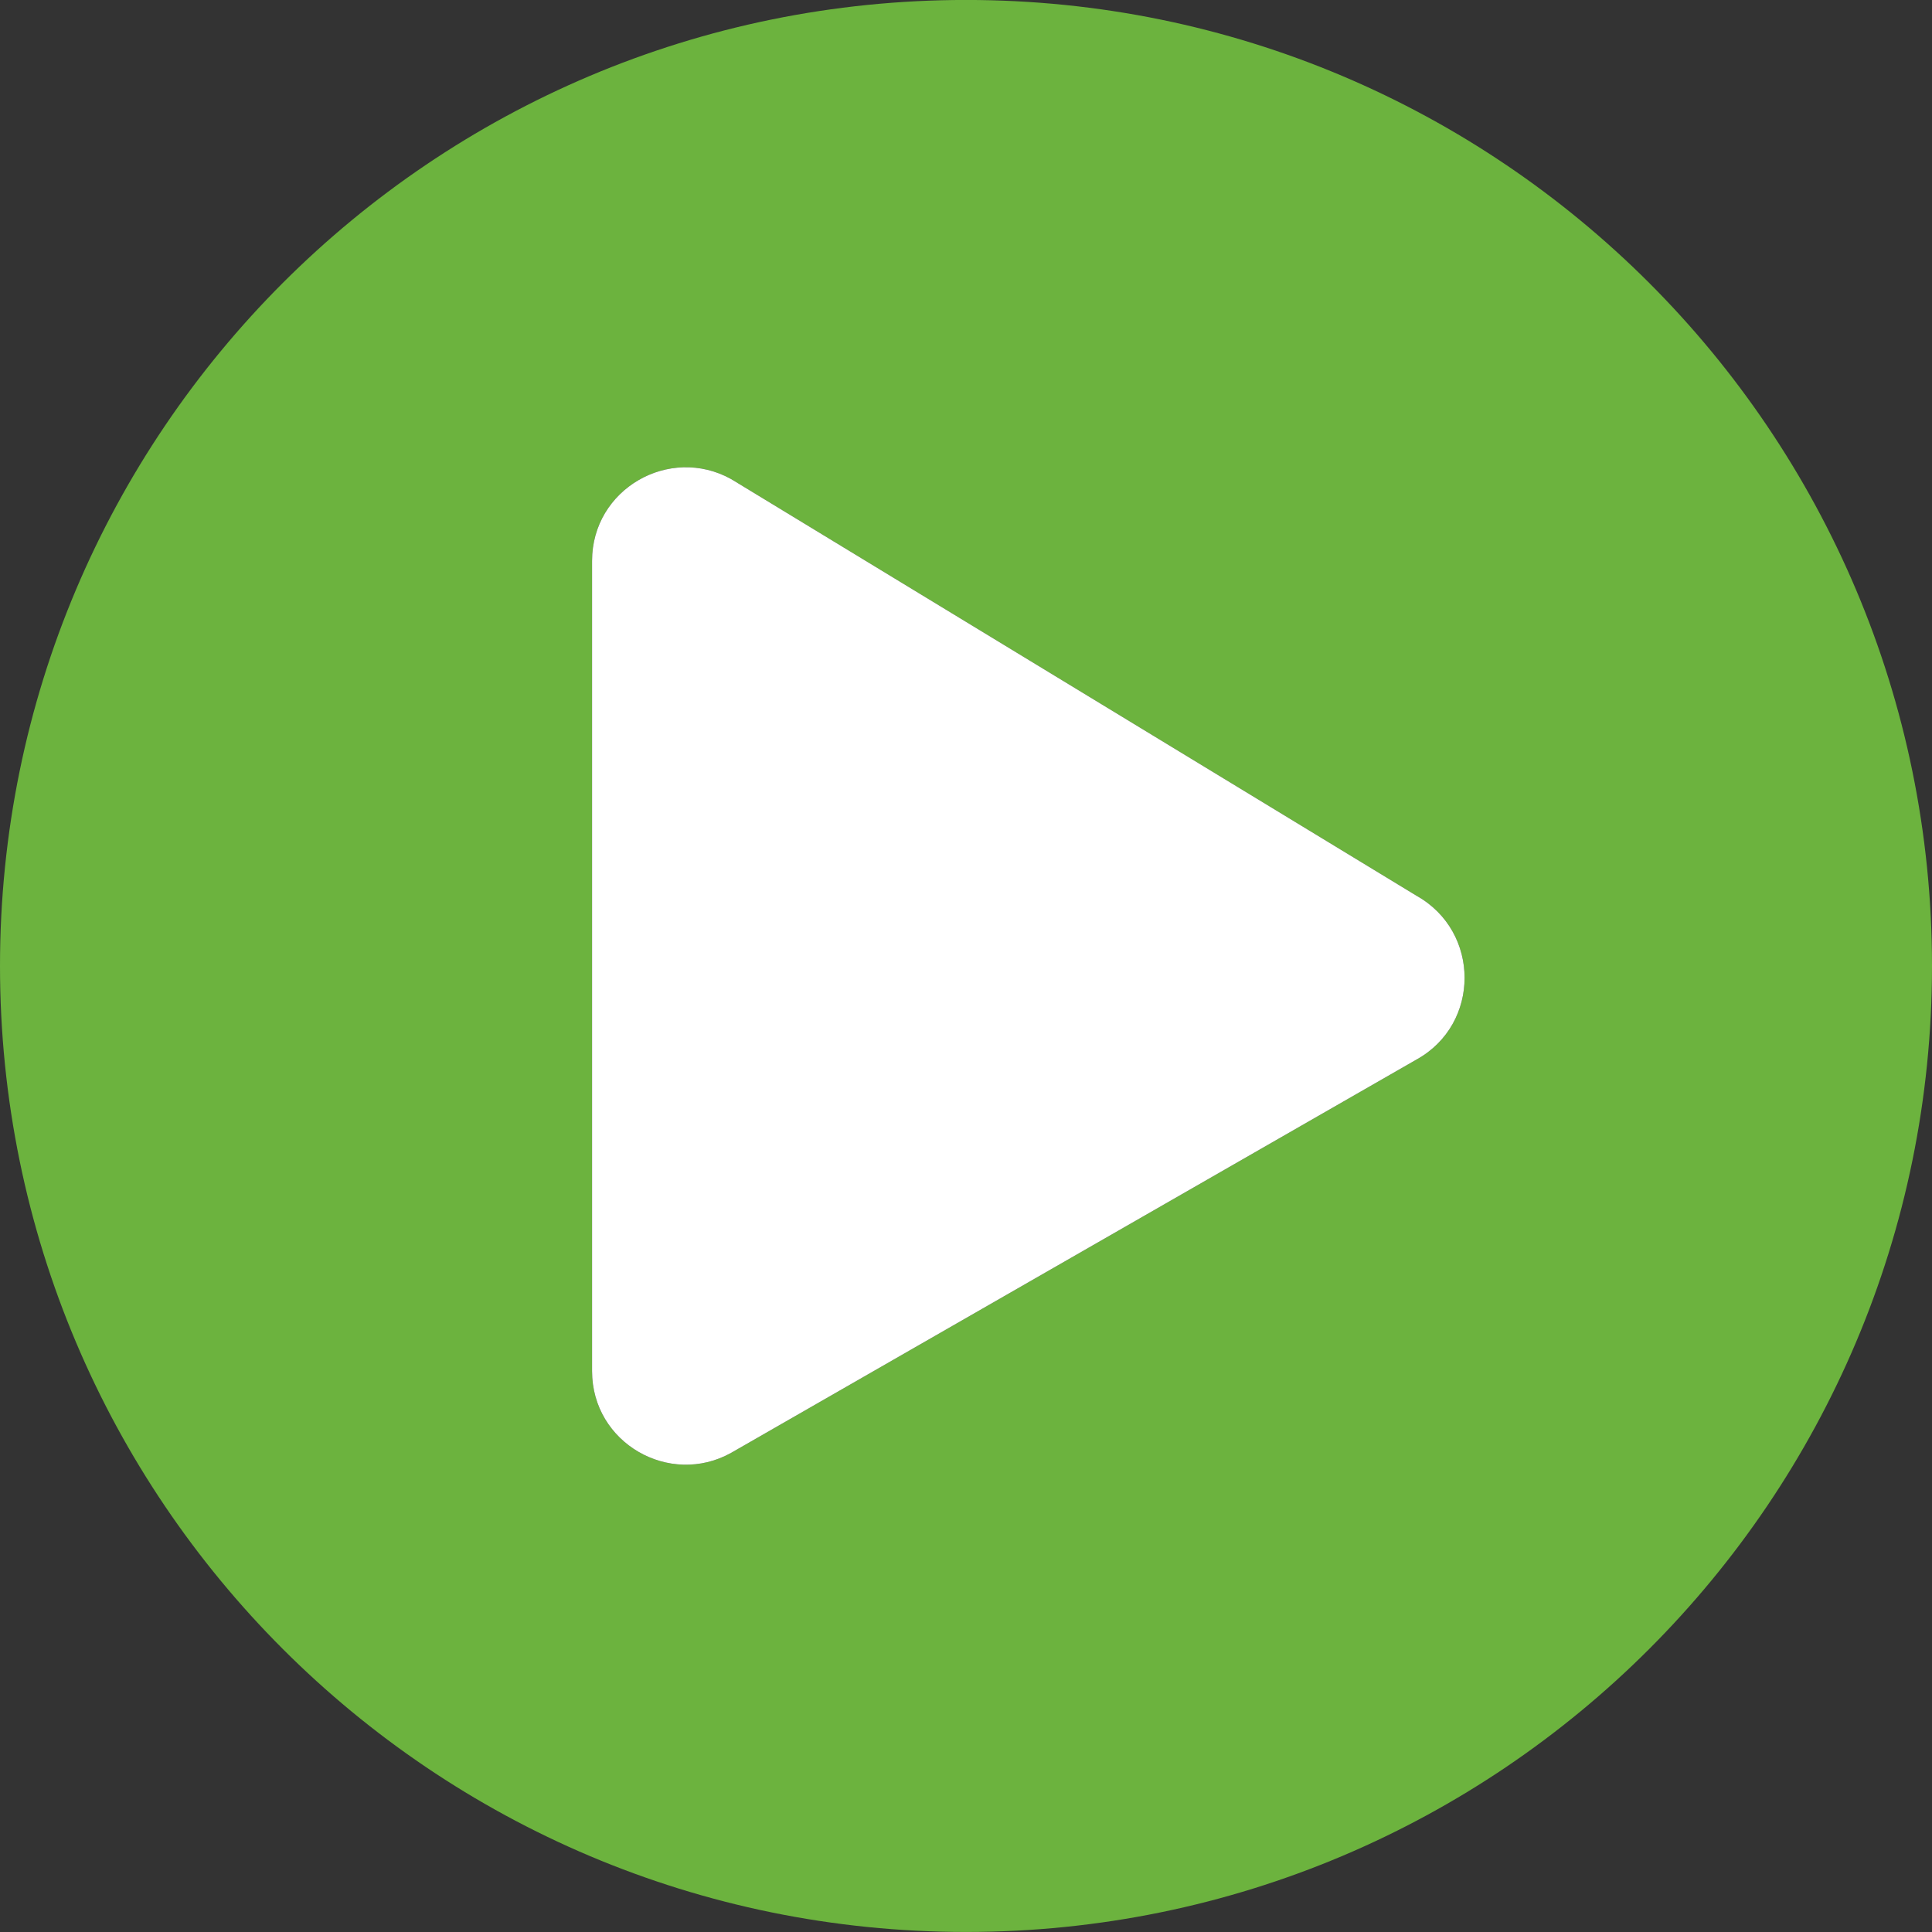
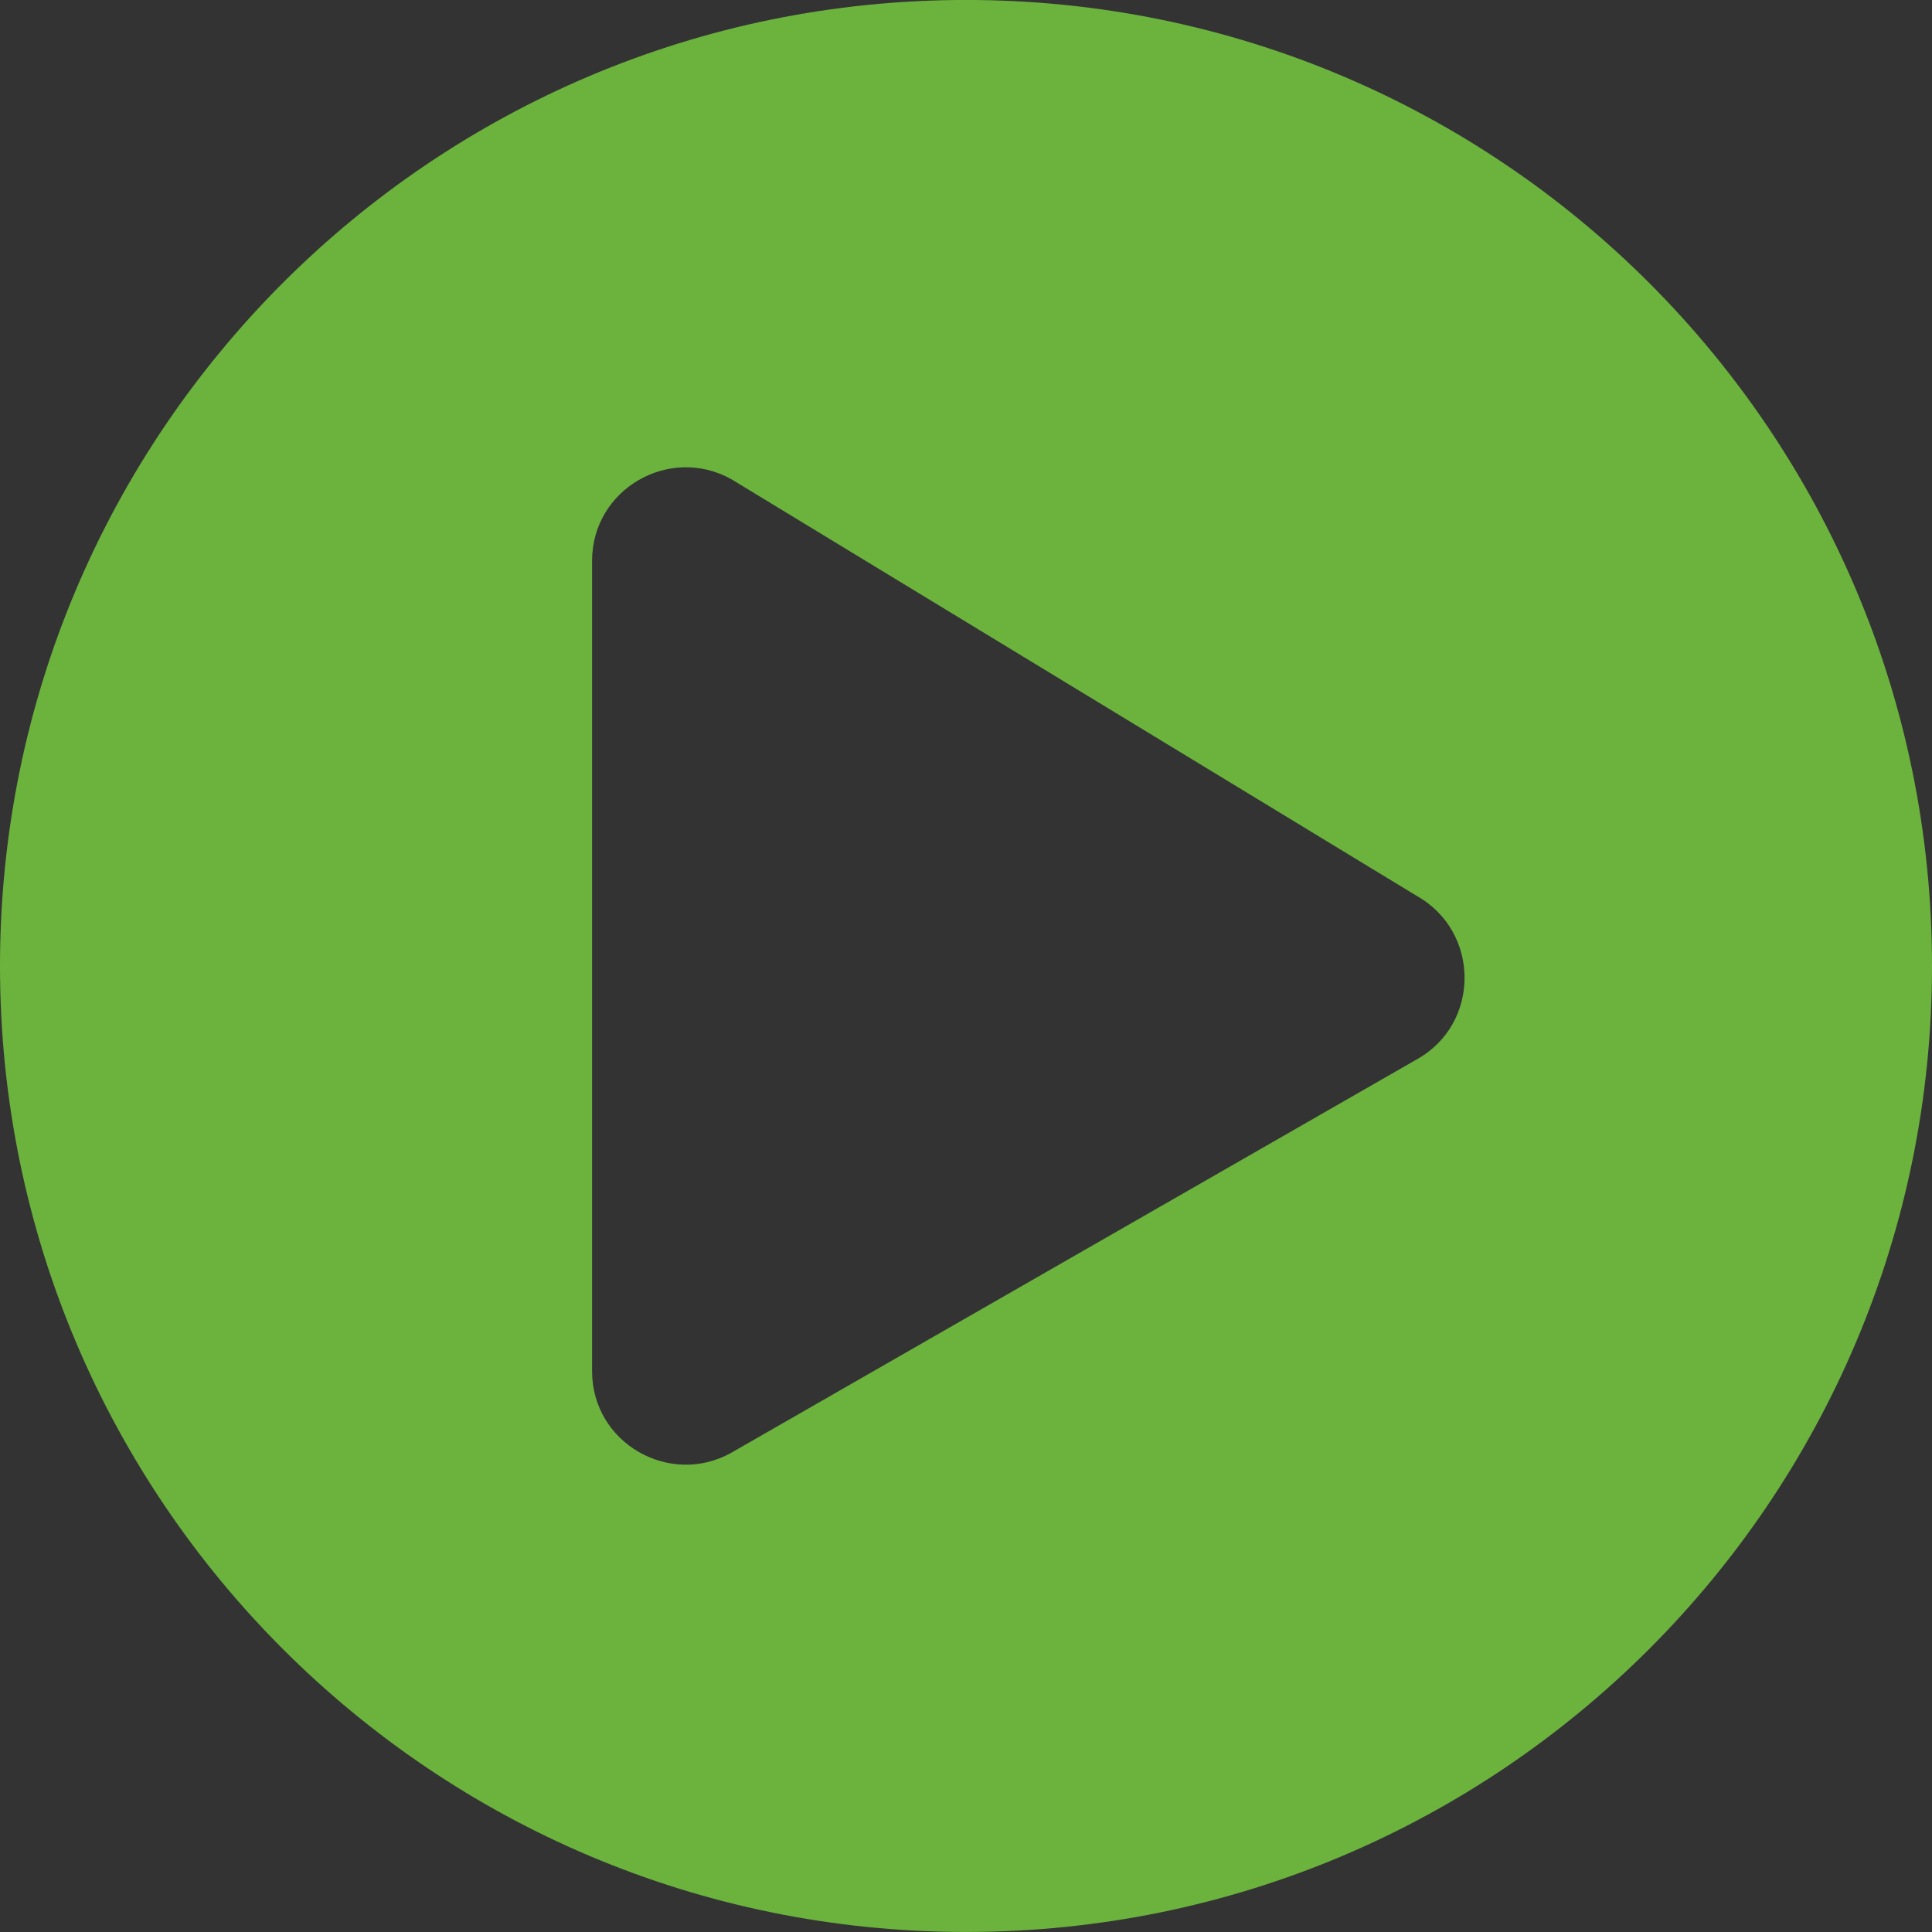
<svg xmlns="http://www.w3.org/2000/svg" id="b428d0b0-8551-422e-b08f-032ac4e0a235" data-name="Layer 1" viewBox="0 0 496 496">
  <rect x="0" y="0" width="496" height="496" fill="#333333" stroke="none" />
  <defs>
    <style>.ad7d510d-3fc4-42f5-827d-28613c14d9a8{fill:#6cb33e;}.a458238c-37e9-40a1-bb7b-26370678bffb{fill:#fff;}</style>
  </defs>
  <path class="ad7d510d-3fc4-42f5-827d-28613c14d9a8" d="M256,8C119,8,8,119,8,256S119,504,256,504,504,393,504,256,393,8,256,8ZM371.7,280l-176,101c-15.8,8.8-35.7-2.5-35.7-21V152c0-18.4,19.8-29.8,35.7-21l176,107C388.1,247.21,388.1,270.91,371.7,280Z" transform="translate(-8 -8.01)" />
-   <path class="a458238c-37e9-40a1-bb7b-26370678bffb" d="M371.7,280l-176,101c-15.8,8.8-35.7-2.5-35.7-21V152c0-18.4,19.8-29.8,35.7-21l176,107C388.1,247.21,388.1,270.91,371.7,280Z" transform="translate(-8 -8.01)" />
</svg>